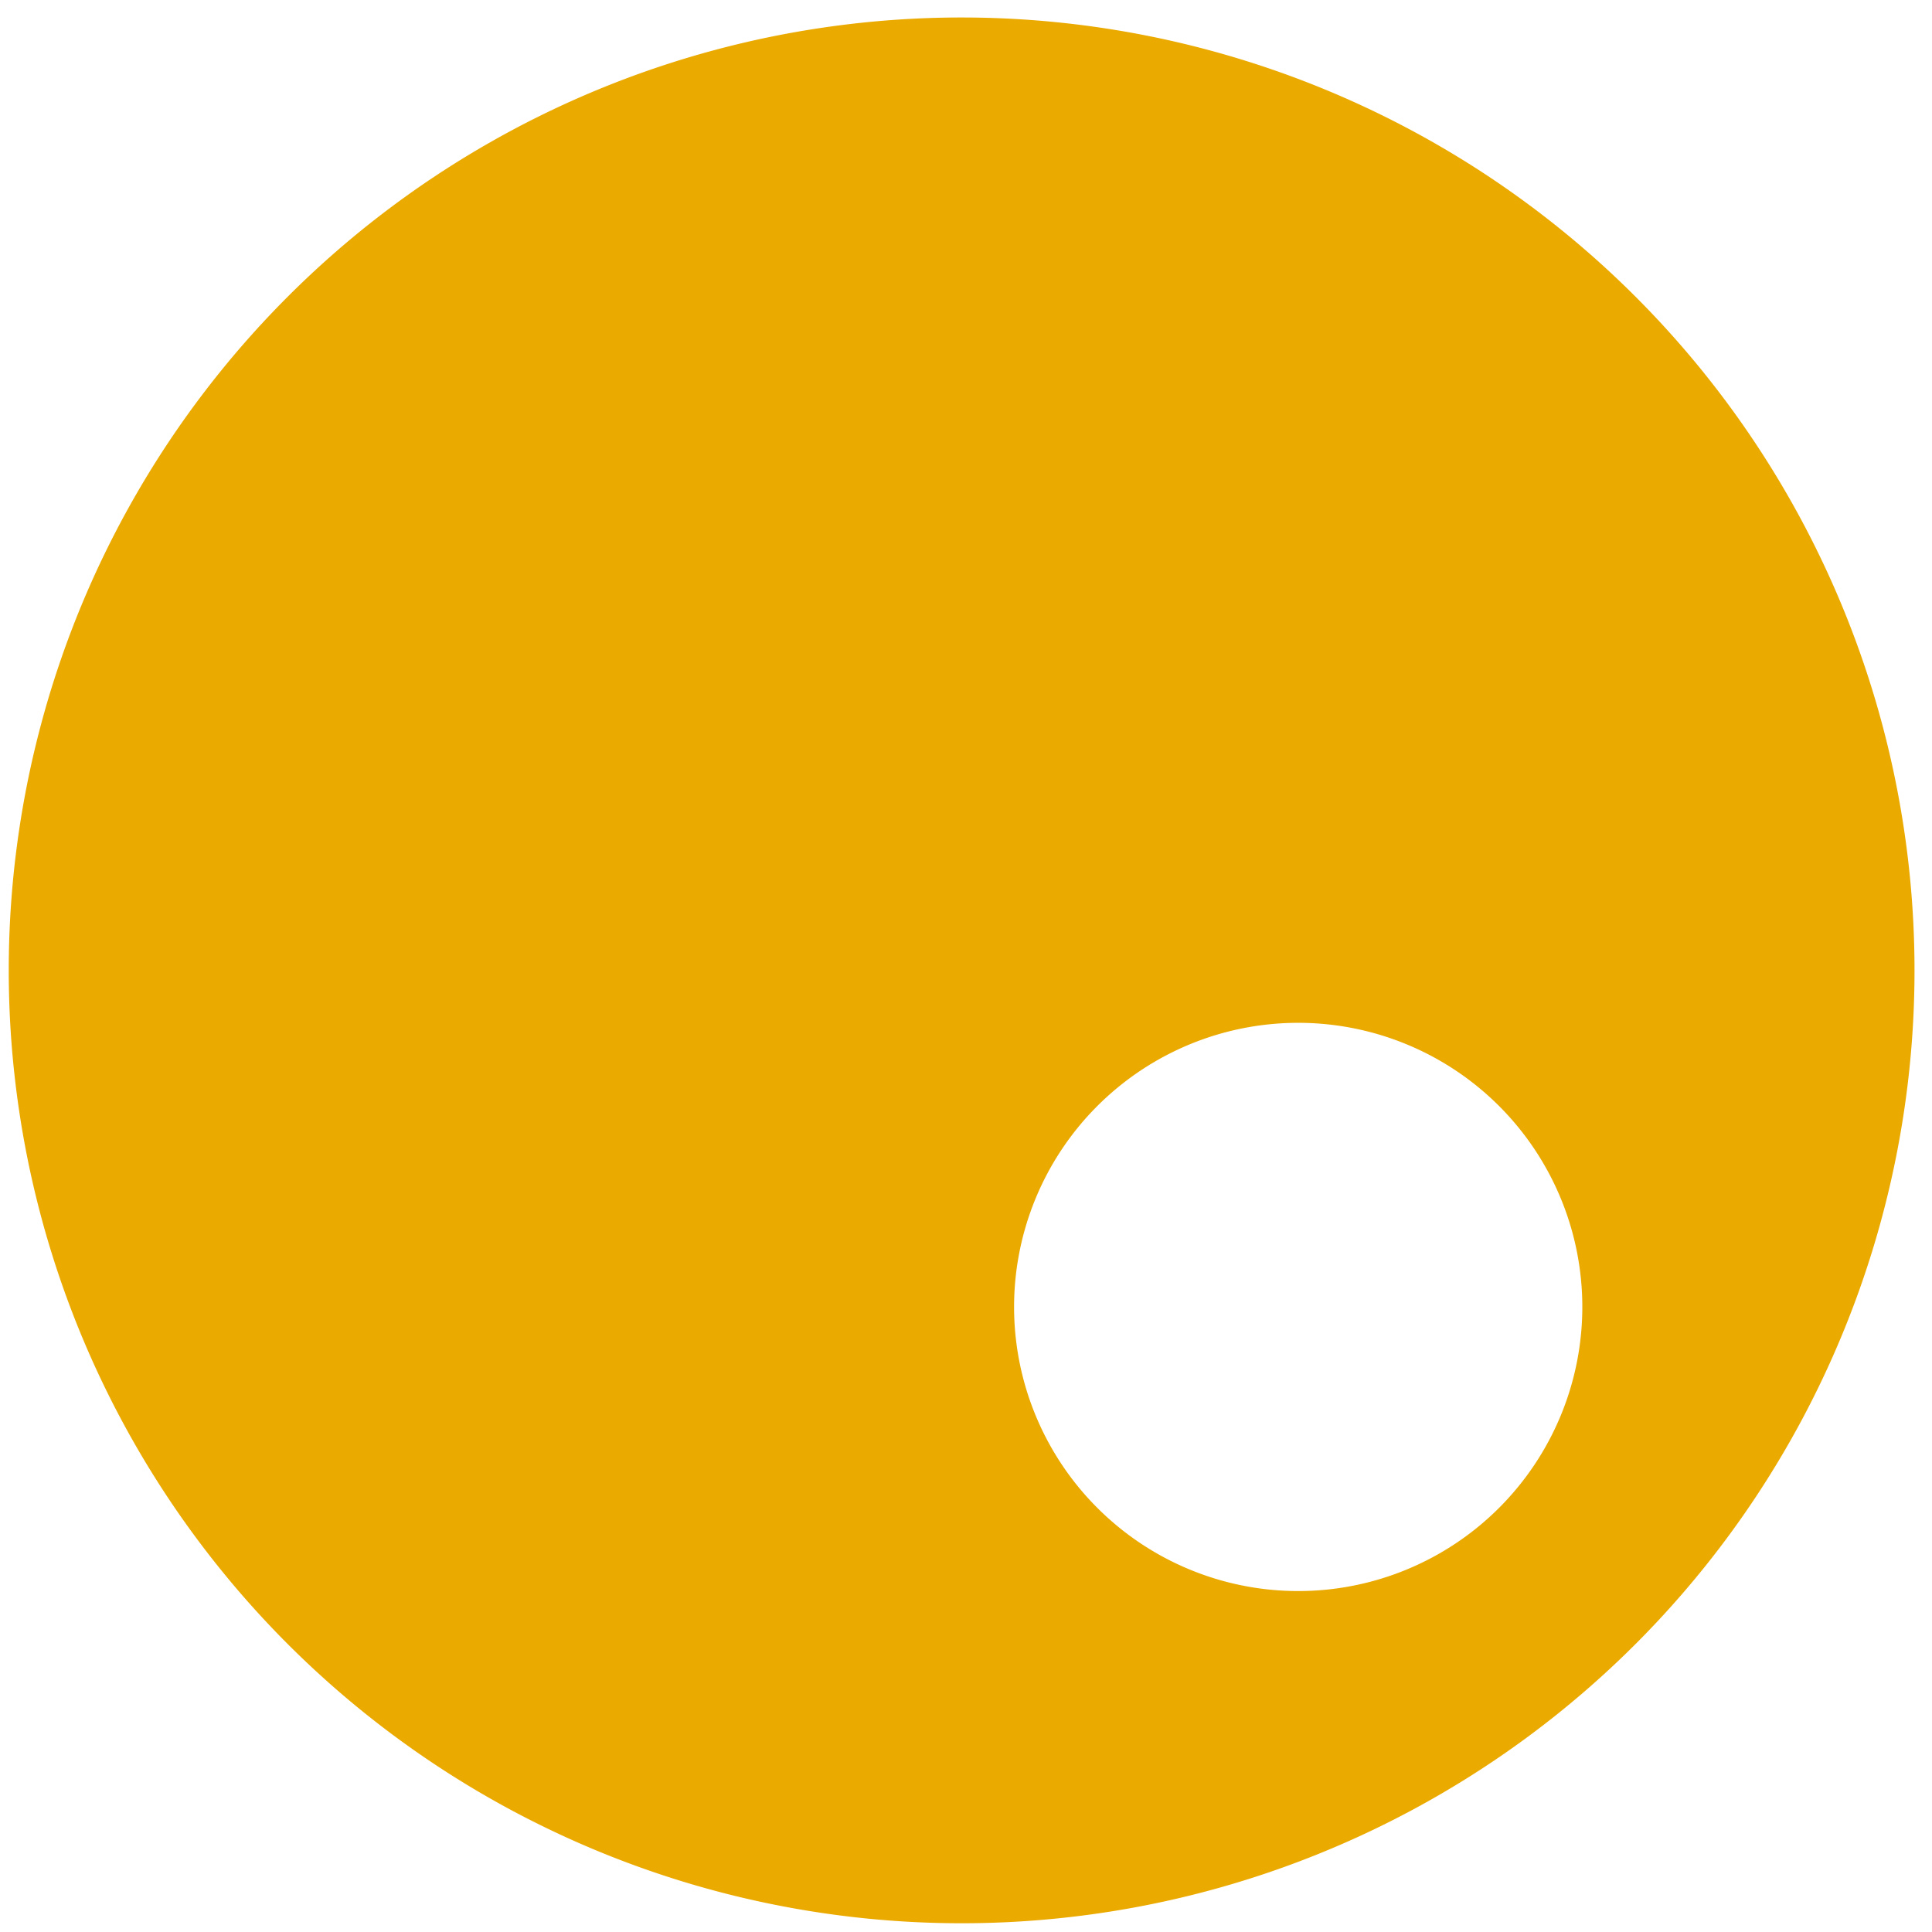
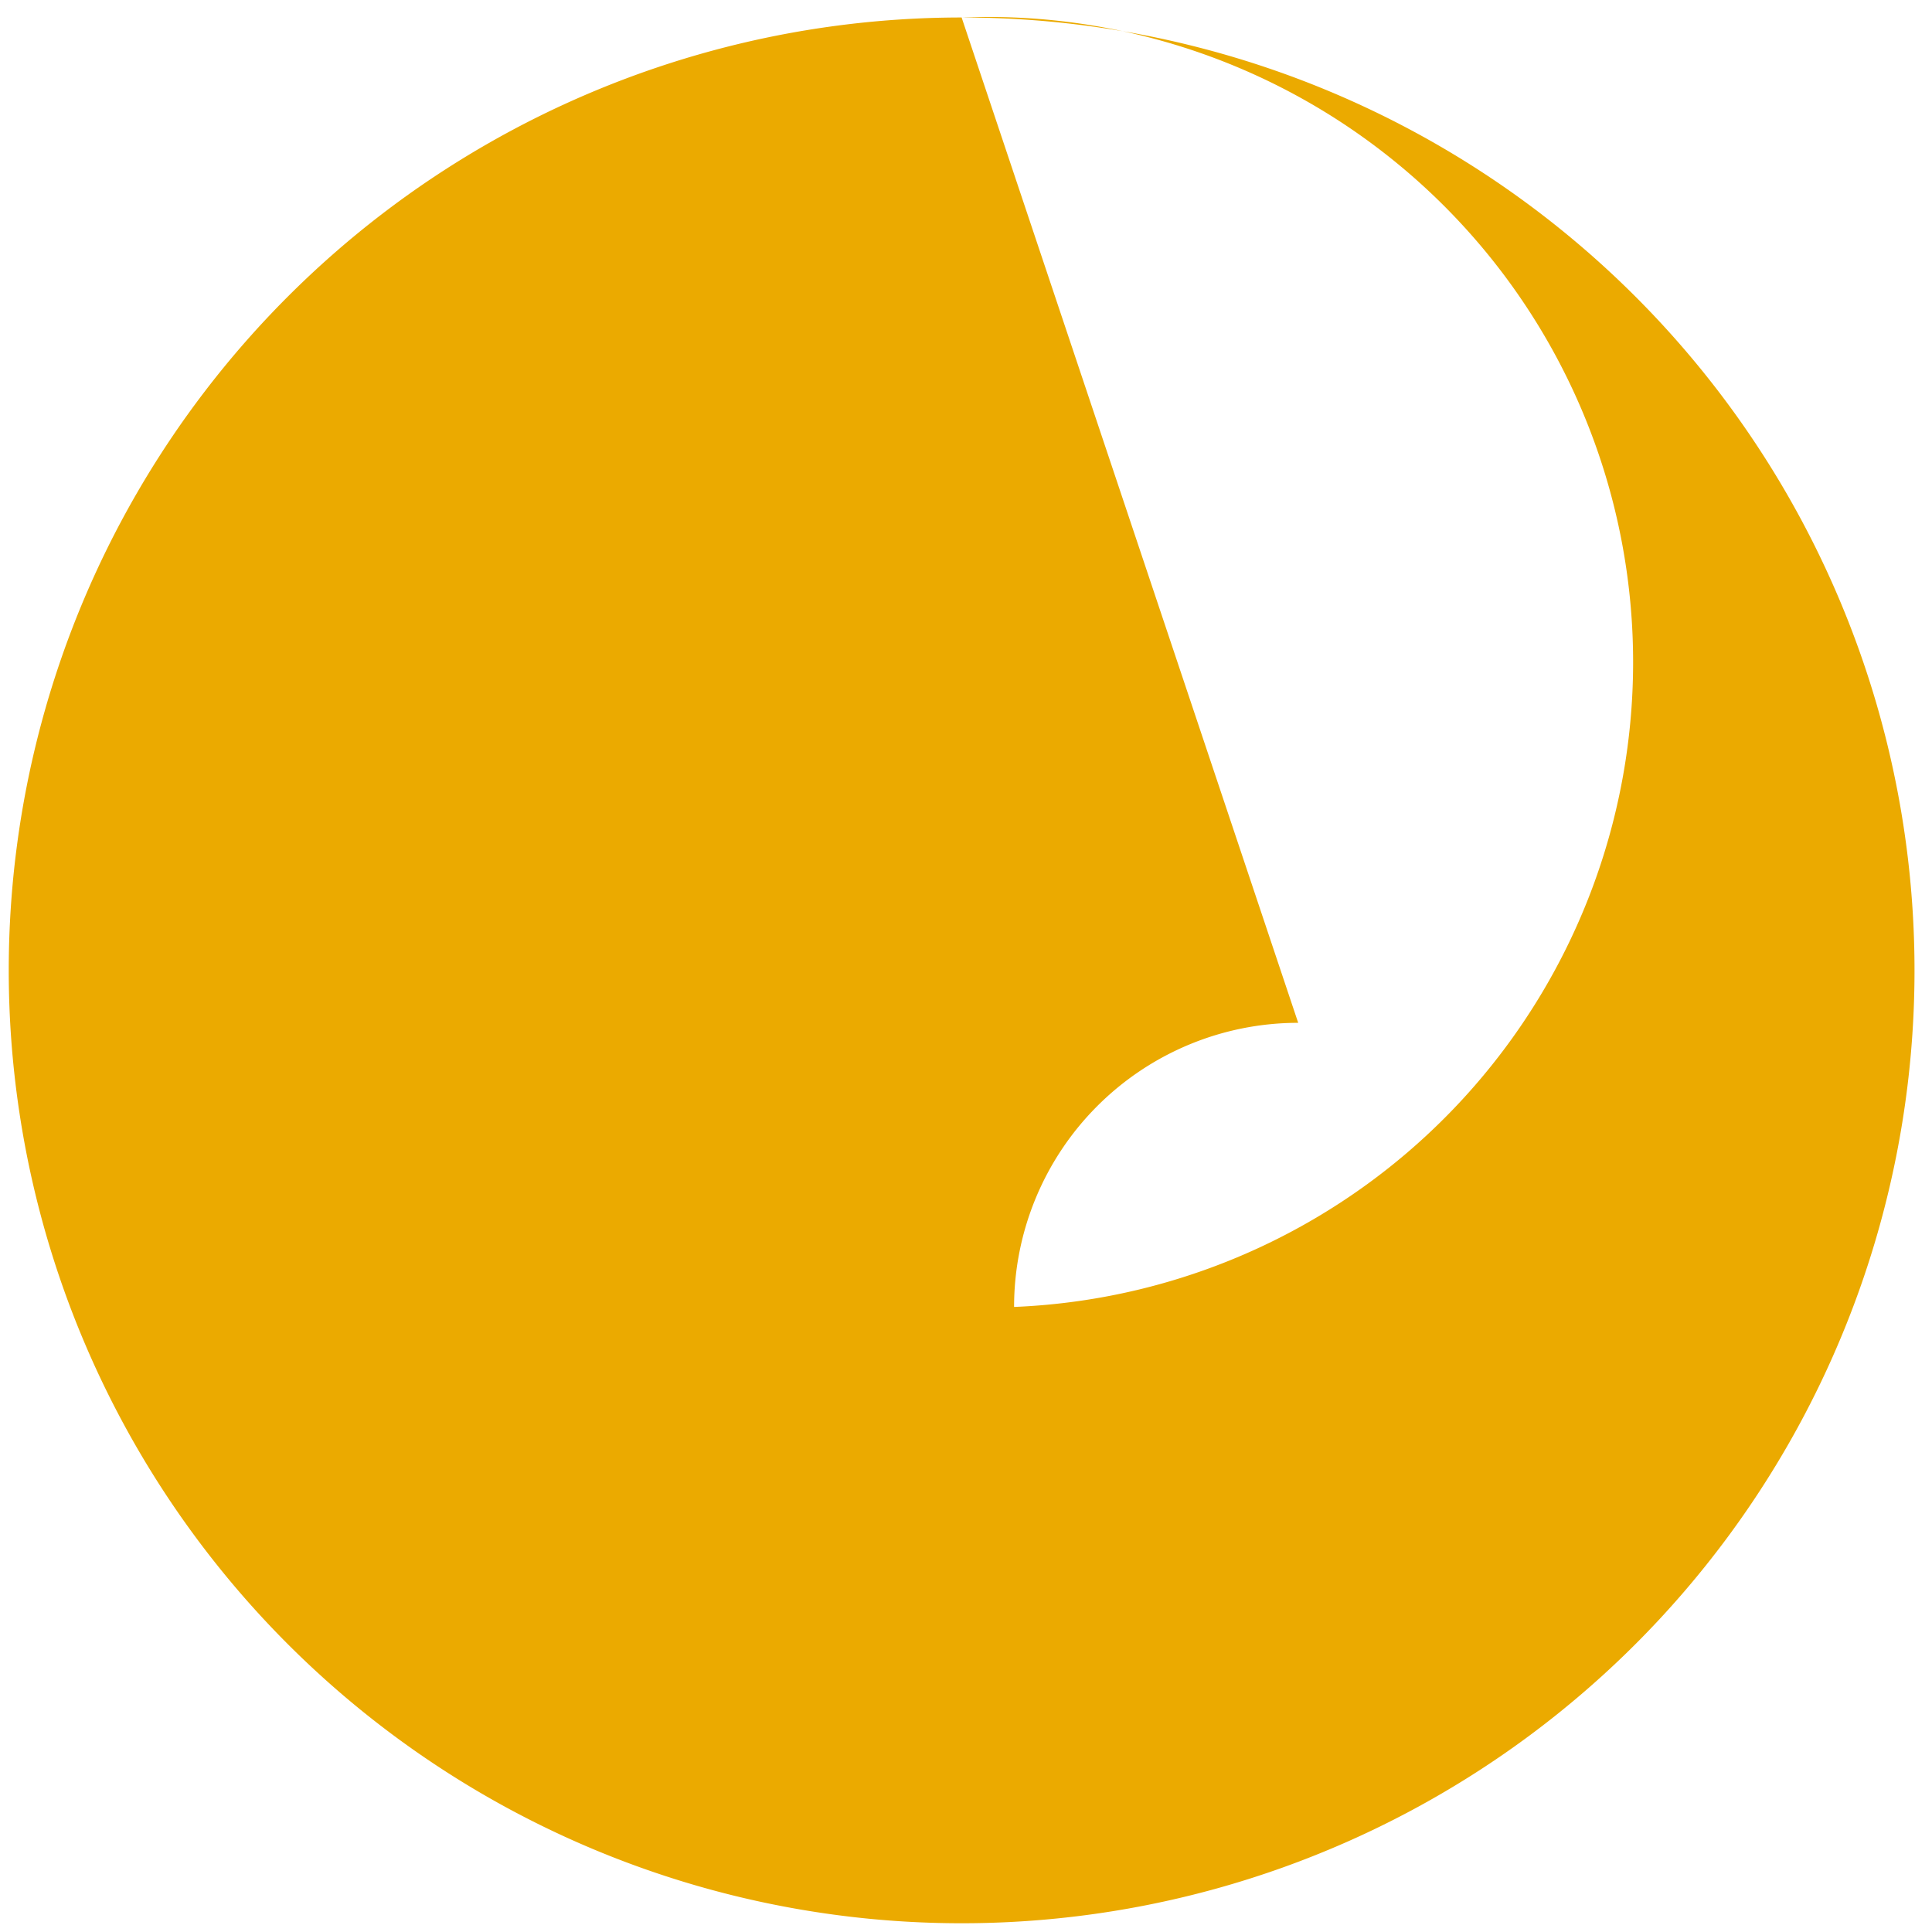
<svg xmlns="http://www.w3.org/2000/svg" width="221" height="221" viewBox="0 0 221 221">
  <defs>
    <style>
      .cls-1 {
        fill: #ebaa00;
        fill-rule: evenodd;
      }
    </style>
  </defs>
-   <path class="cls-1" d="M110,2A109,109,0,1,1,1,111,109,109,0,0,1,110,2Zm38.5,115A32.5,32.5,0,1,1,116,149.5,32.5,32.5,0,0,1,148.5,117Z" />
+   <path class="cls-1" d="M110,2A109,109,0,1,1,1,111,109,109,0,0,1,110,2ZA32.5,32.5,0,1,1,116,149.5,32.5,32.5,0,0,1,148.5,117Z" />
</svg>